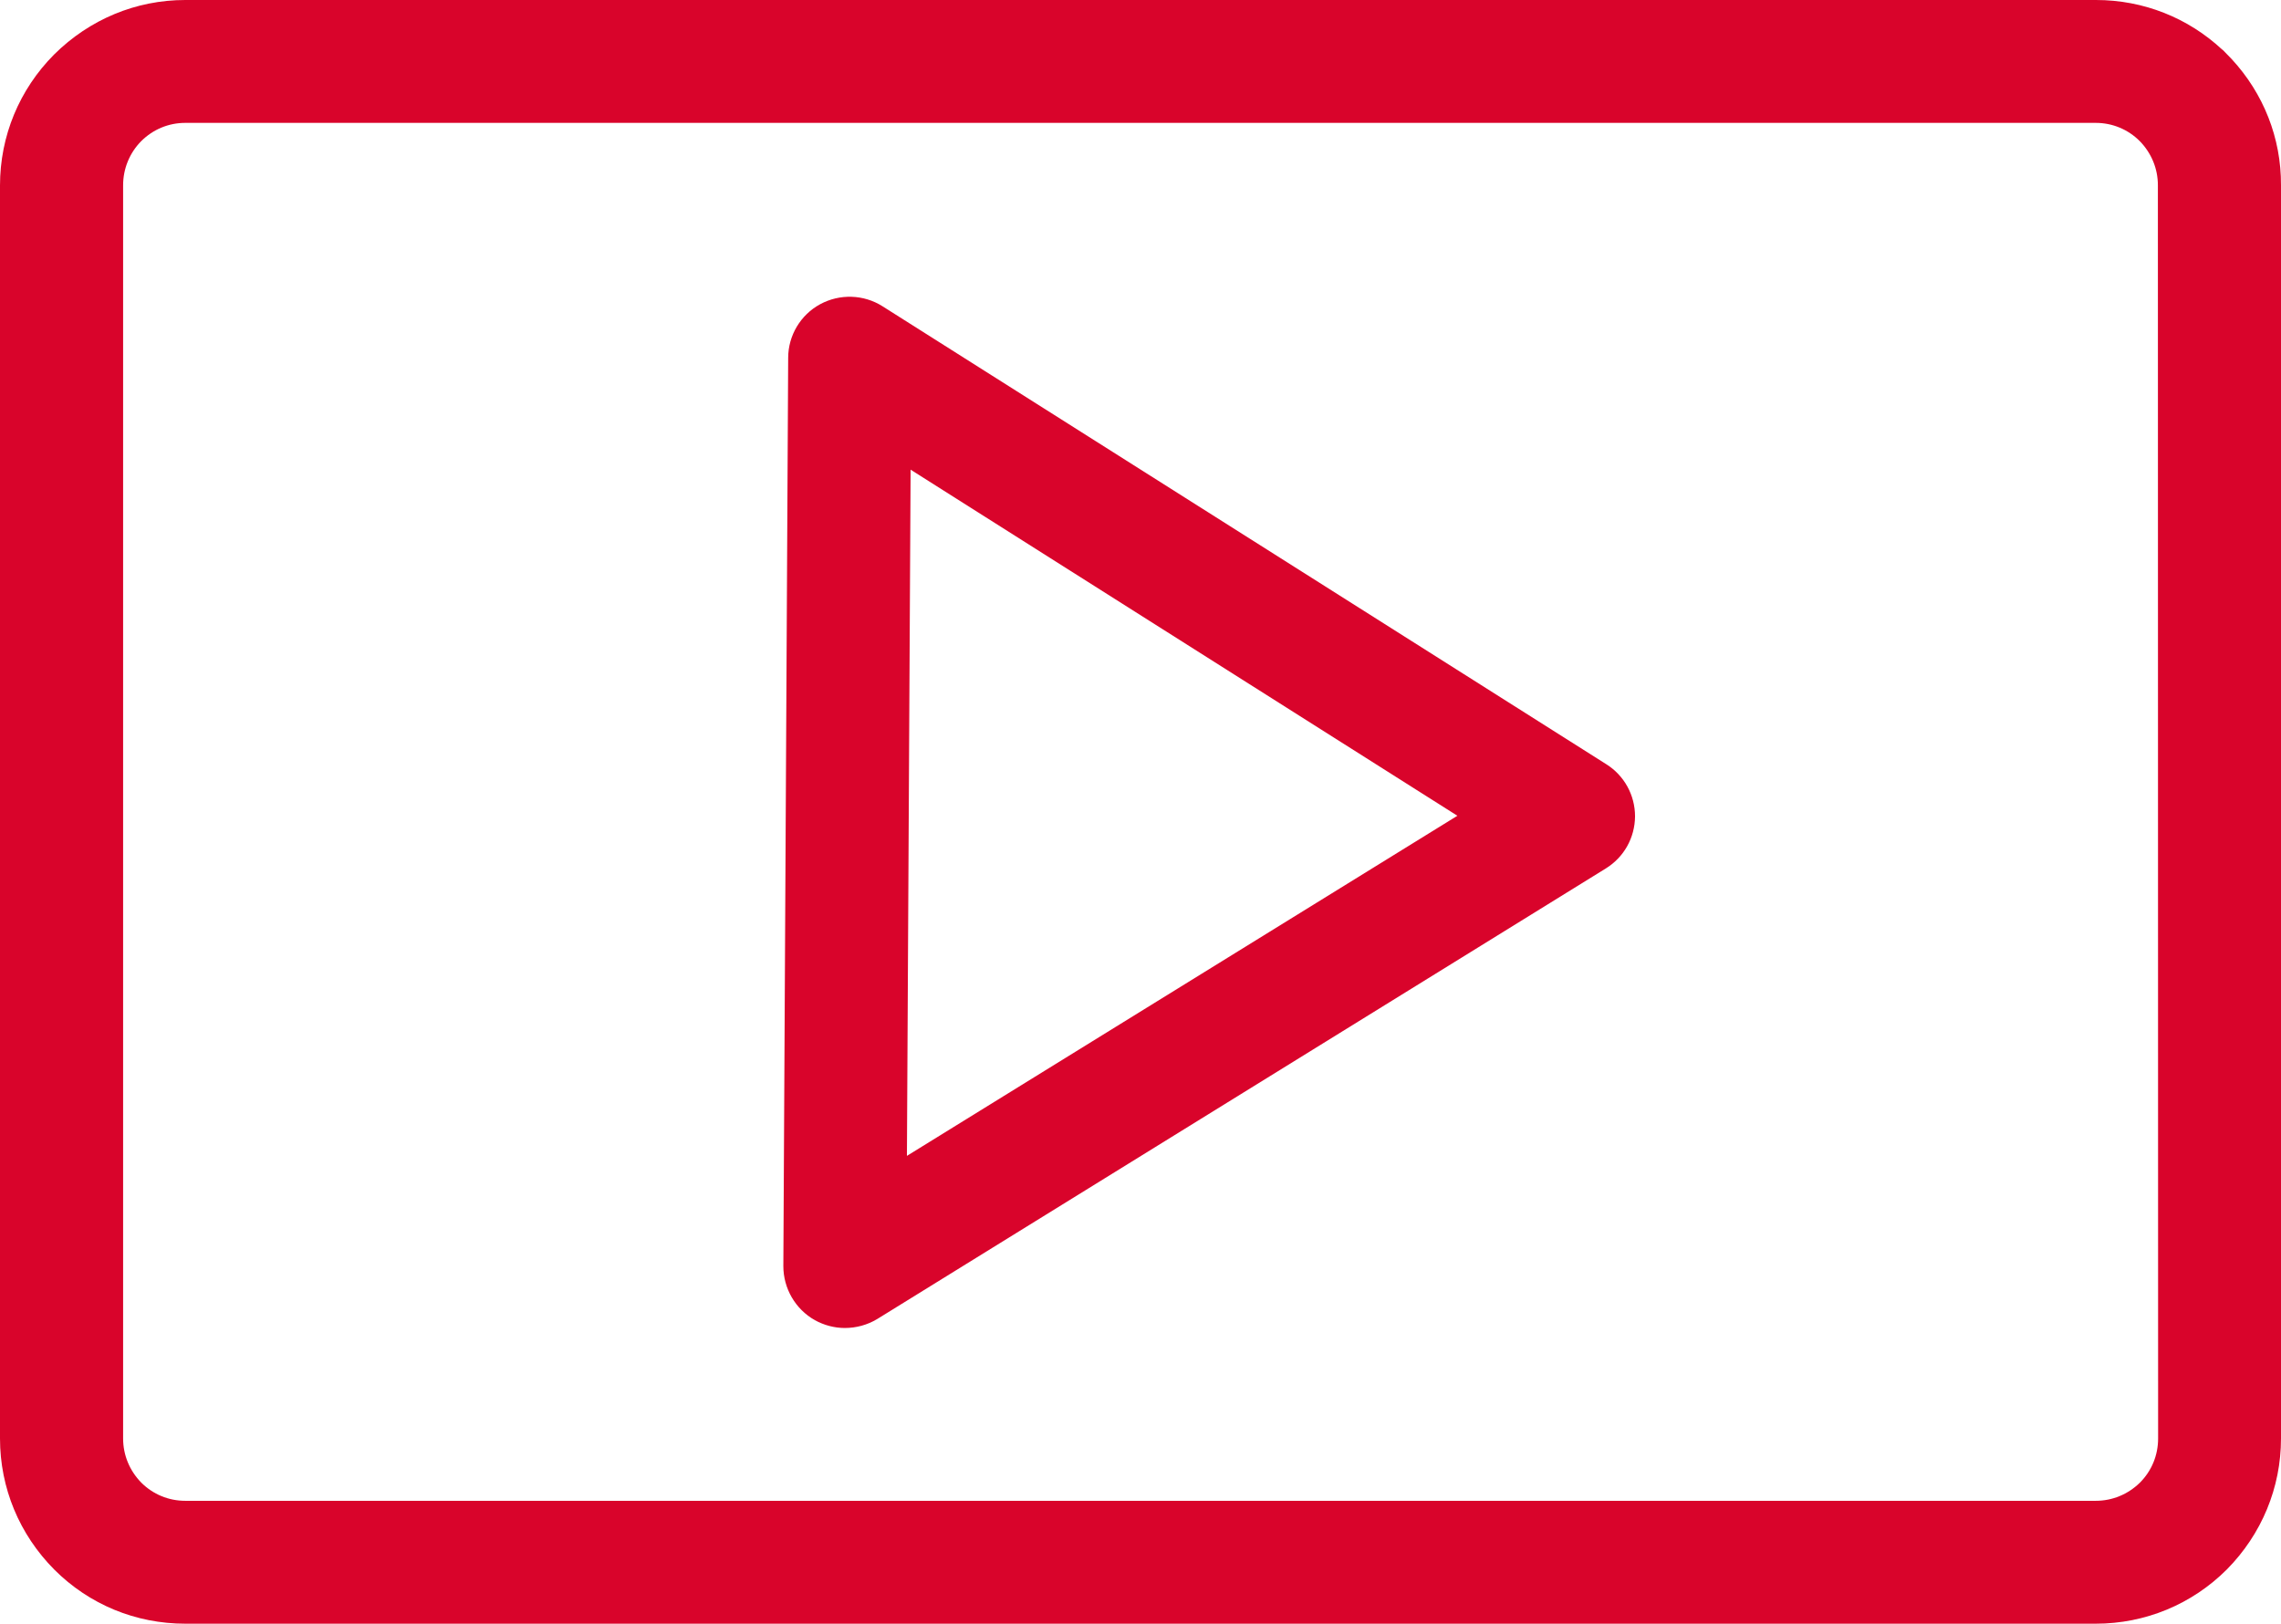
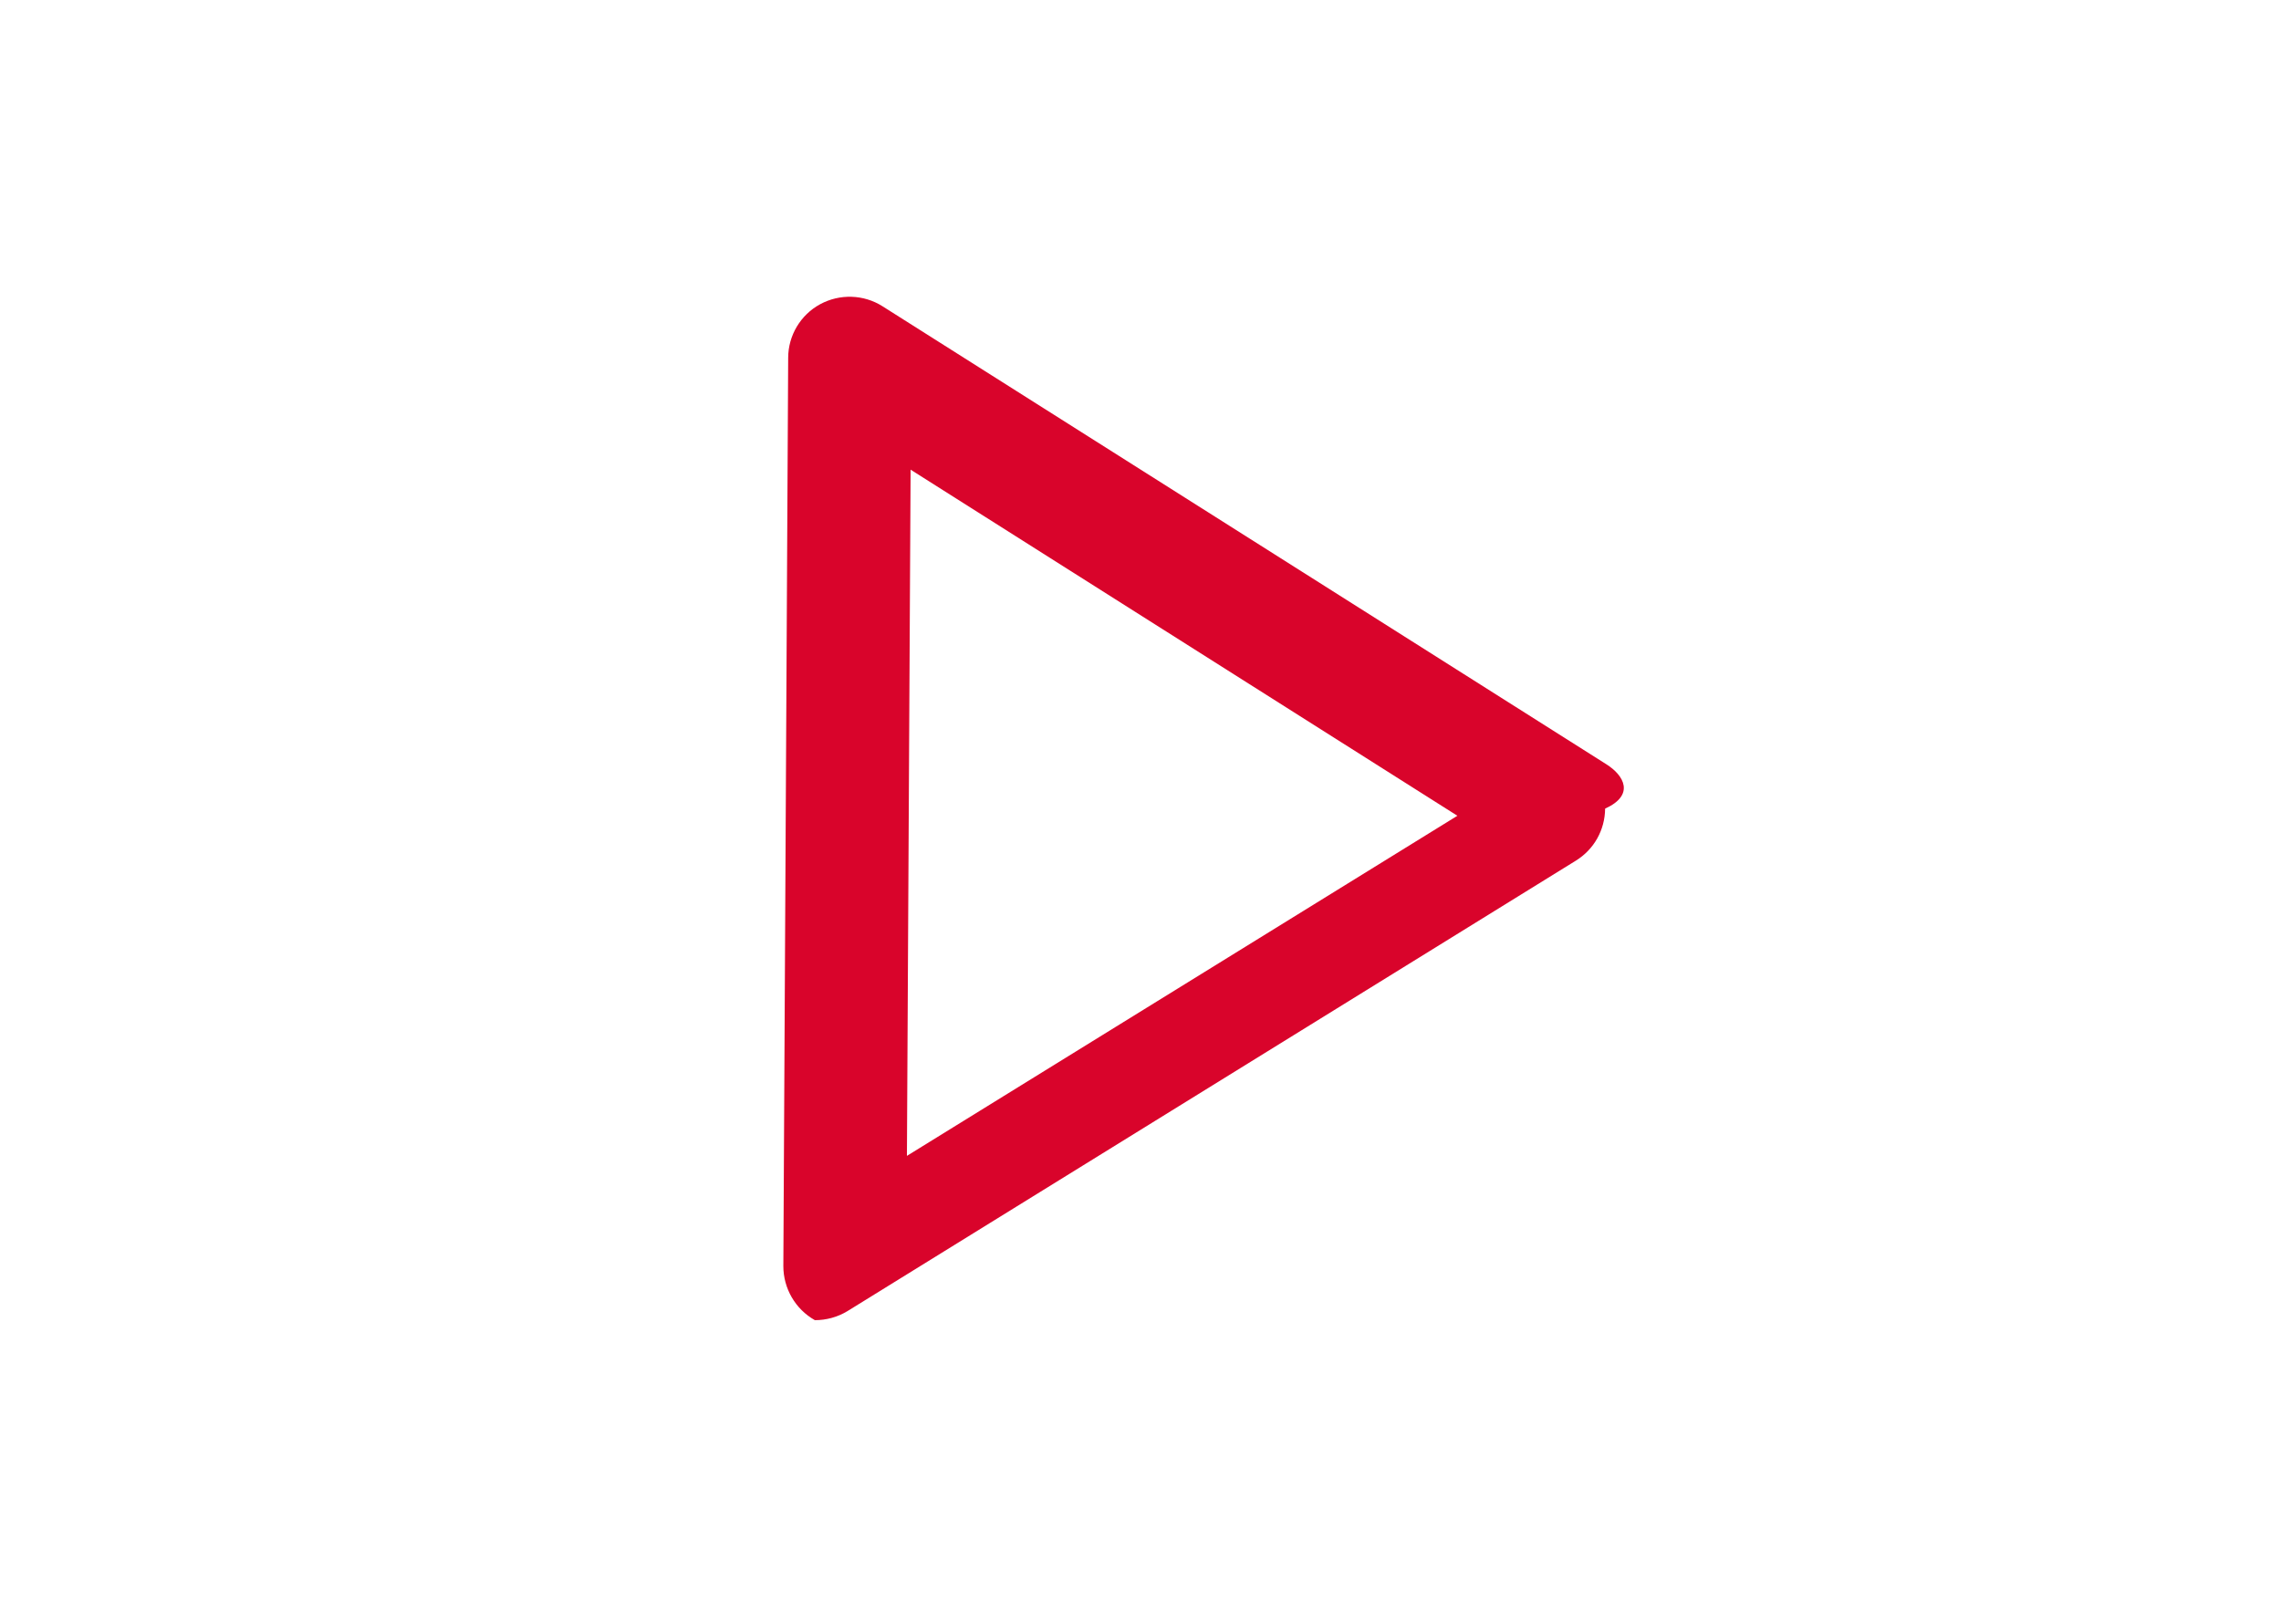
<svg xmlns="http://www.w3.org/2000/svg" version="1.1" id="Layer_1" x="0px" y="0px" viewBox="0 0 991.2 705.6" style="enable-background:new 0 0 991.2 705.6;" xml:space="preserve">
  <style type="text/css">
	.st0{fill:#D9042B;}
</style>
  <g id="icon6">
    <g>
-       <path class="st0" d="M969.7,25.6l-3.9-4h-0.1C950.8,7.7,931.4,0,910.8,0H80.5c-21.4,0-41.6,8.4-57,23.7C8.4,38.9,0,59.1,0,80.6    v544.5c0,21.5,8.4,41.7,23.6,57c15.2,15.2,35.4,23.5,56.9,23.5h830.2c21.5,0,41.8-8.4,57-23.6c15.1-15.3,23.5-35.5,23.5-56.9V80.5    C991.3,60,983.6,40.6,969.7,25.6z M937.8,625.1c0,7.3-2.8,14.1-7.9,19.2c-5.2,5.1-12,7.9-19.2,7.9H80.5c-7.2,0-14-2.8-19.1-7.9    c-5.1-5.2-7.9-12-7.9-19.2V80.5c0-7.2,2.8-14,7.8-19.1c5.2-5.2,12-8,19.2-8h830.2c7.2,0,14,2.8,19.1,7.9c5.1,5.2,7.9,12,7.9,19.2    L937.8,625.1L937.8,625.1z" />
-       <path class="st0" d="M698,332.1l-314.5-199c-8.2-5.2-18.6-5.5-27.1-0.9s-13.9,13.6-13.9,23.3l-2.1,394.7c0,9.7,5.2,18.7,13.7,23.5    c4,2.2,8.5,3.4,13,3.4c4.9,0,9.8-1.3,14.1-3.9l316.6-195.8c7.9-4.9,12.6-13.3,12.7-22.6C710.5,345.5,705.8,337,698,332.1z     M633.3,354.5L394.1,502.3l1.6-298.2L633.3,354.5z" />
+       <path class="st0" d="M698,332.1l-314.5-199c-8.2-5.2-18.6-5.5-27.1-0.9s-13.9,13.6-13.9,23.3l-2.1,394.7c0,9.7,5.2,18.7,13.7,23.5    c4.9,0,9.8-1.3,14.1-3.9l316.6-195.8c7.9-4.9,12.6-13.3,12.7-22.6C710.5,345.5,705.8,337,698,332.1z     M633.3,354.5L394.1,502.3l1.6-298.2L633.3,354.5z" />
    </g>
  </g>
</svg>